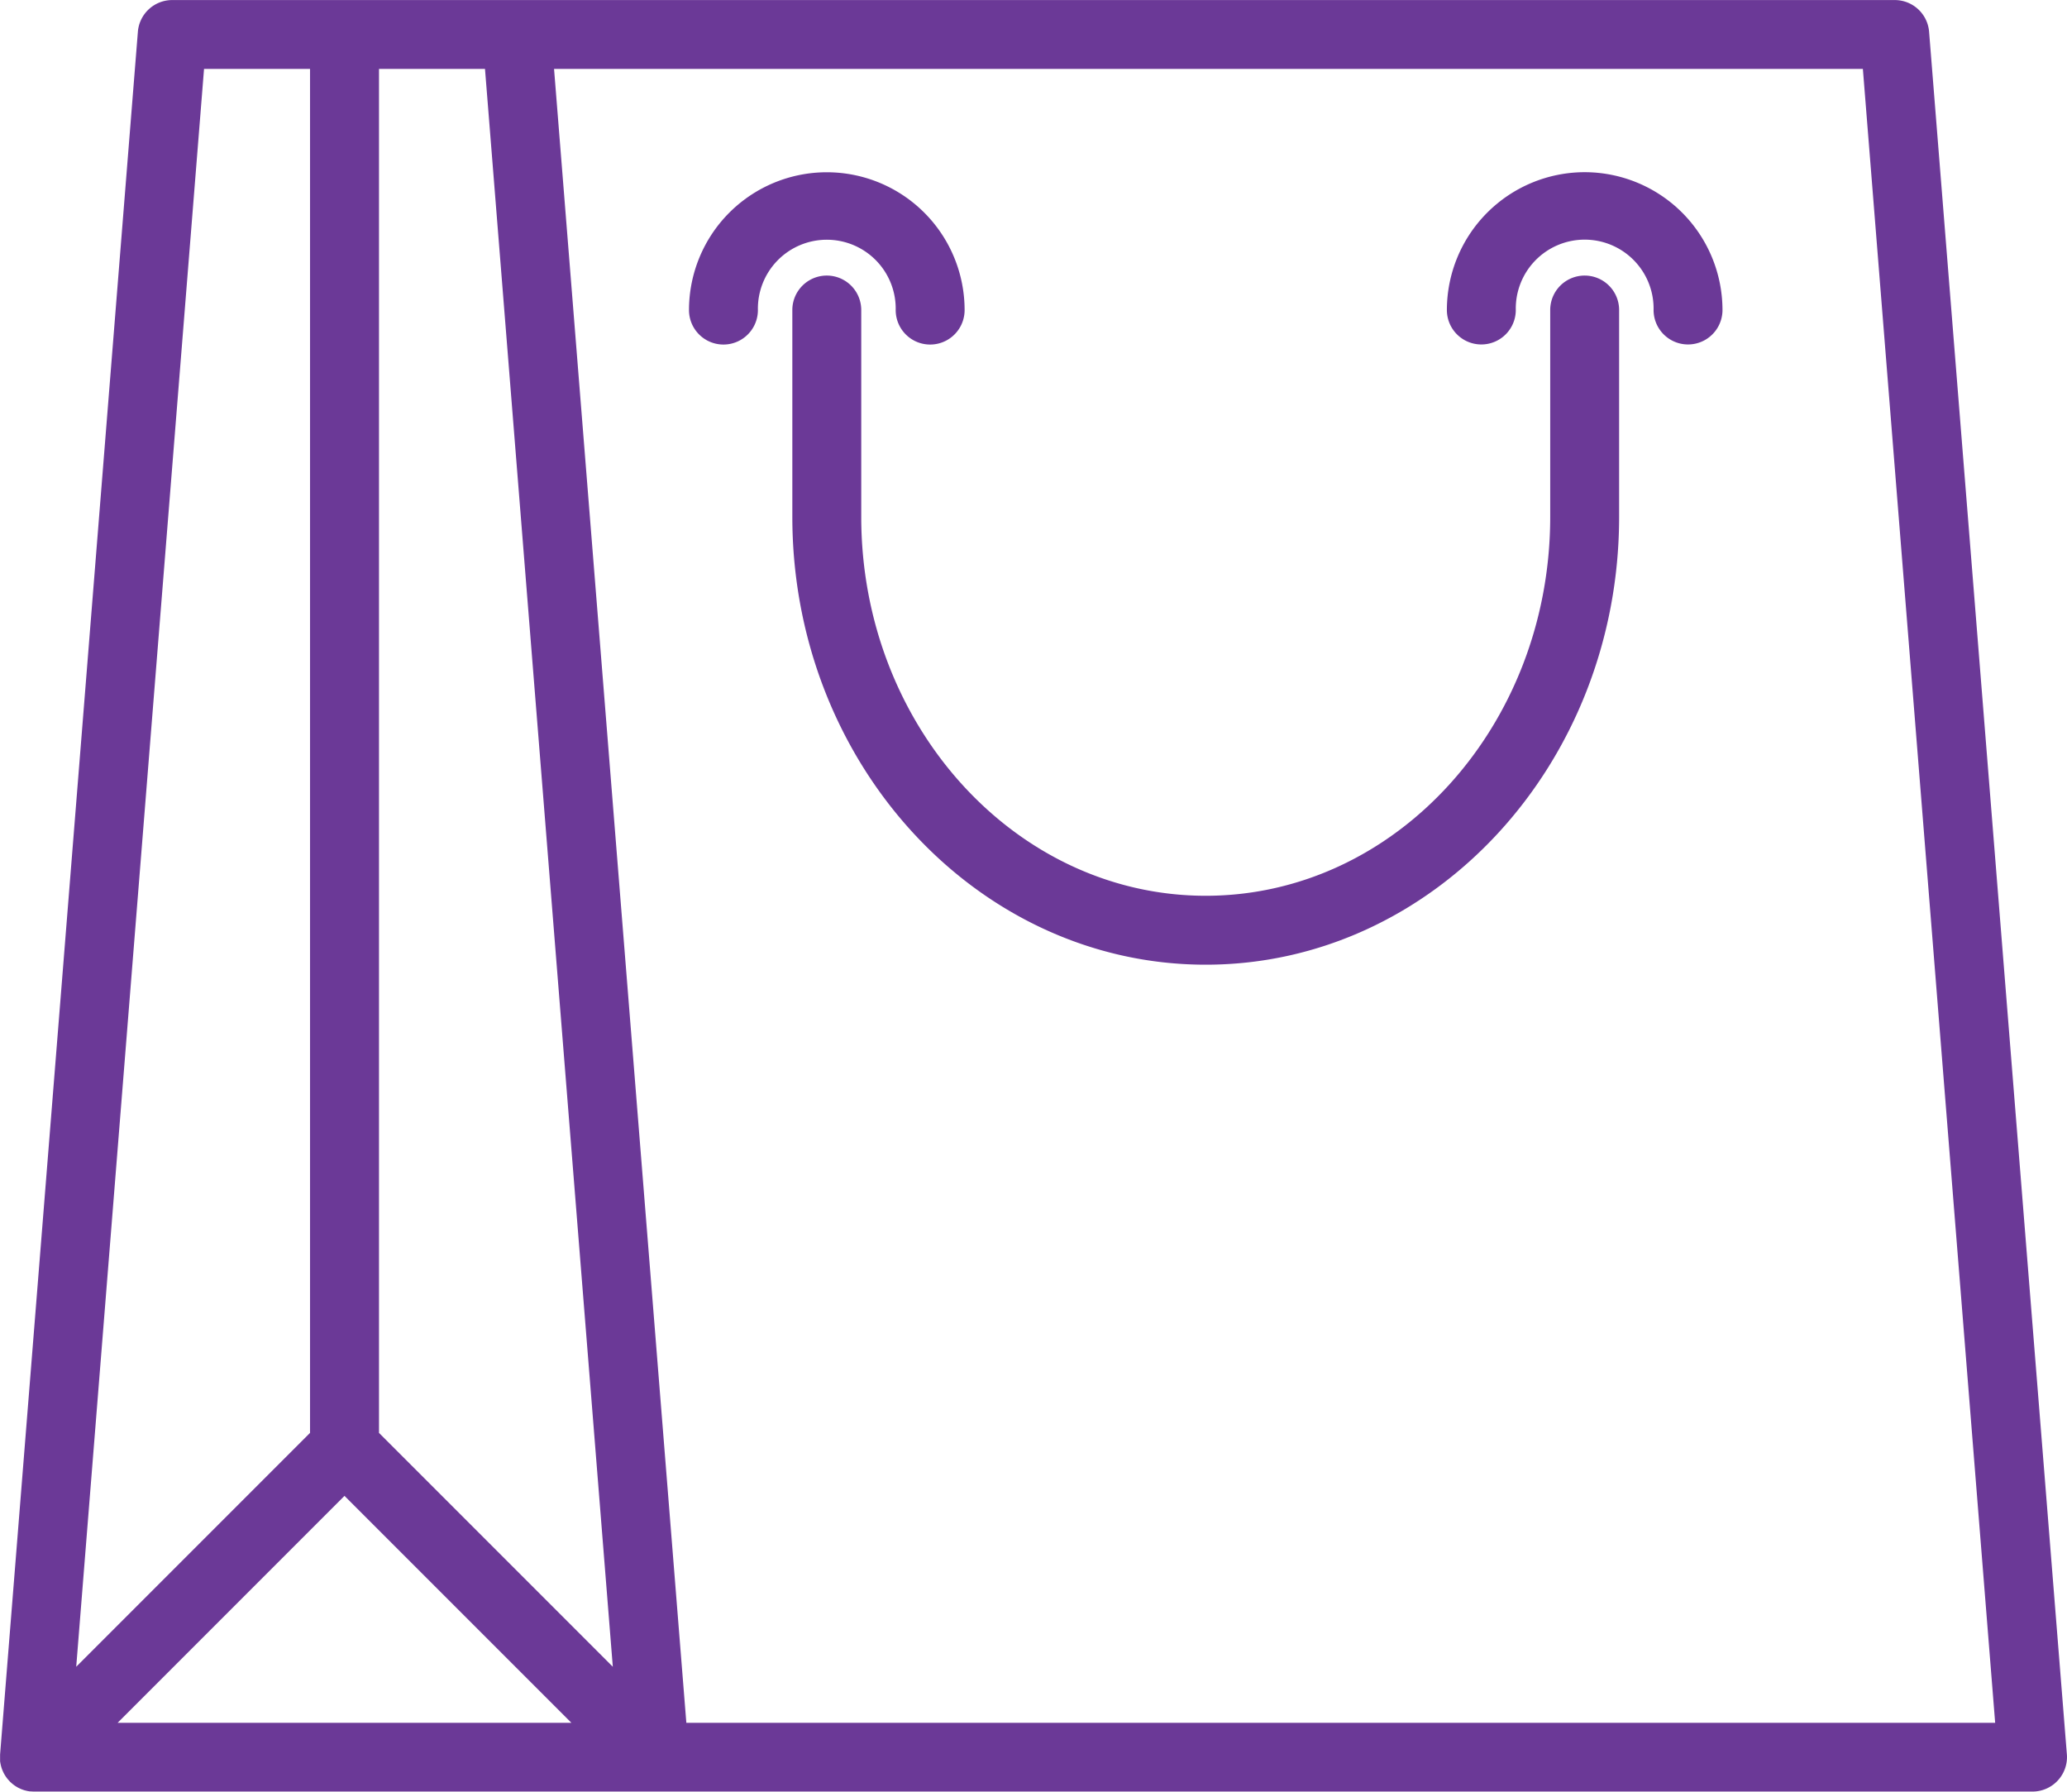
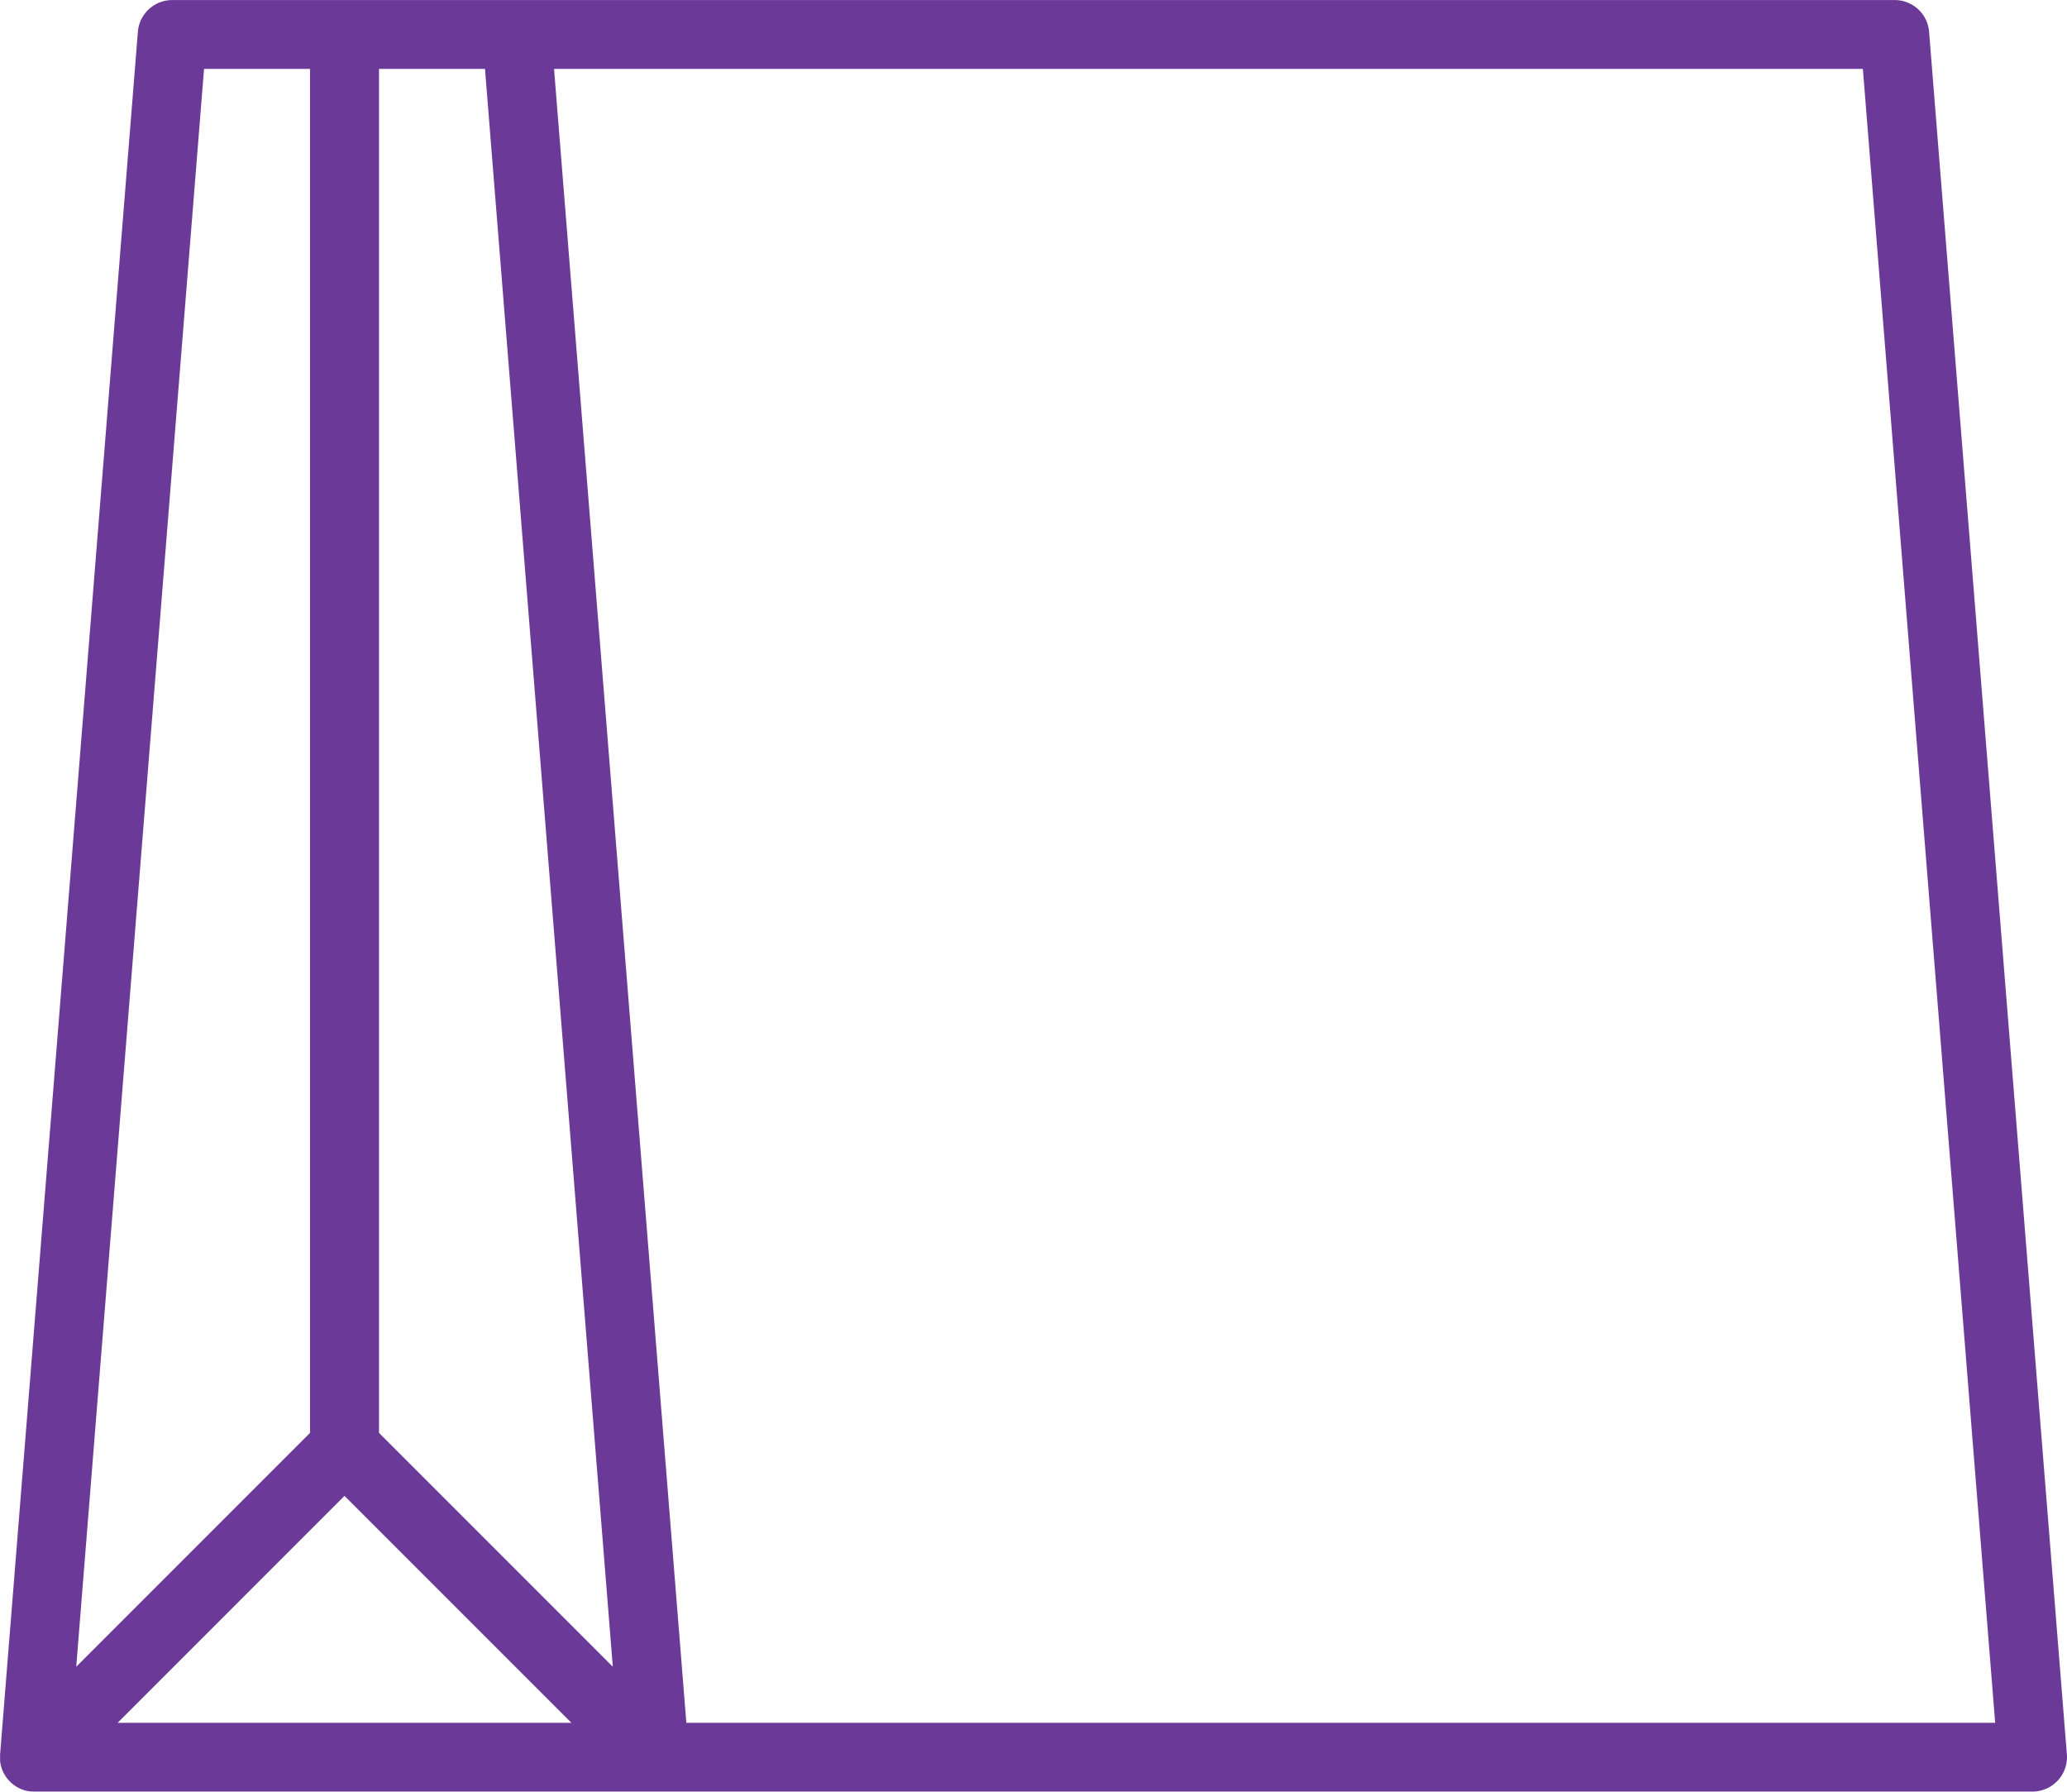
<svg xmlns="http://www.w3.org/2000/svg" viewBox="0 0 69.231 60">
  <defs>
    <style>.a{fill:#6b3997;}</style>
  </defs>
  <g transform="translate(-0.006 -34.136)">
    <g transform="translate(0.006 34.136)">
      <g transform="translate(0)">
        <path class="a" d="M69.233,92.89,64.618,35.2a1.154,1.154,0,0,0-1.15-1.062H5.775A1.154,1.154,0,0,0,4.624,35.2L.009,92.89c0,.012,0,.025,0,.037s0,.045,0,.068,0,.038,0,.056,0,.039,0,.058.005.037.008.056.007.04.011.06.008.033.012.049.012.044.019.065.009.027.014.041.018.048.029.071l.015.033c.012.025.025.05.039.074l.016.027c.015.025.032.049.049.073l.017.023c.018.024.038.047.059.07l.011.013.008.008.023.026c.012.012.025.022.037.034l.029.026c.02.017.04.033.06.048l.033.024c.021.015.043.028.065.042l.034.02c.023.013.047.024.071.035l.034.016c.024.01.049.019.074.028l.035.012c.025.008.051.014.077.02l.036.009c.027.005.054.009.081.013l.034,0a1.147,1.147,0,0,0,.116.006H68.083a1.156,1.156,0,0,0,1.15-1.246ZM11.544,84.229l7.6,7.6H3.945ZM12.7,82.12V36.444h3.55l4.281,53.507ZM6.84,36.444h3.55V82.12L2.559,89.951ZM22.994,91.829,18.563,36.444H62.4l4.431,55.385Z" transform="translate(-0.006 -34.136)" />
-         <path class="a" d="M222.809,102.4a1.153,1.153,0,0,0-1.154,1.154v6.923c0,7-5.176,12.692-11.538,12.692s-11.538-5.694-11.538-12.692v-6.923a1.154,1.154,0,0,0-2.308,0v6.923c0,8.271,6.211,15,13.846,15s13.846-6.729,13.846-15v-6.923A1.154,1.154,0,0,0,222.809,102.4Z" transform="translate(-169.733 -93.172)" />
-         <path class="a" d="M177.593,81.418a1.154,1.154,0,0,0,2.308,0,4.615,4.615,0,1,0-9.231,0,1.154,1.154,0,1,0,2.308,0,2.308,2.308,0,1,1,4.615,0Z" transform="translate(-147.593 -71.034)" />
-         <path class="a" d="M363.018,76.8a4.62,4.62,0,0,0-4.615,4.615,1.154,1.154,0,0,0,2.308,0,2.308,2.308,0,1,1,4.615,0,1.154,1.154,0,0,0,2.308,0A4.62,4.62,0,0,0,363.018,76.8Z" transform="translate(-309.942 -71.034)" />
      </g>
    </g>
  </g>
</svg>